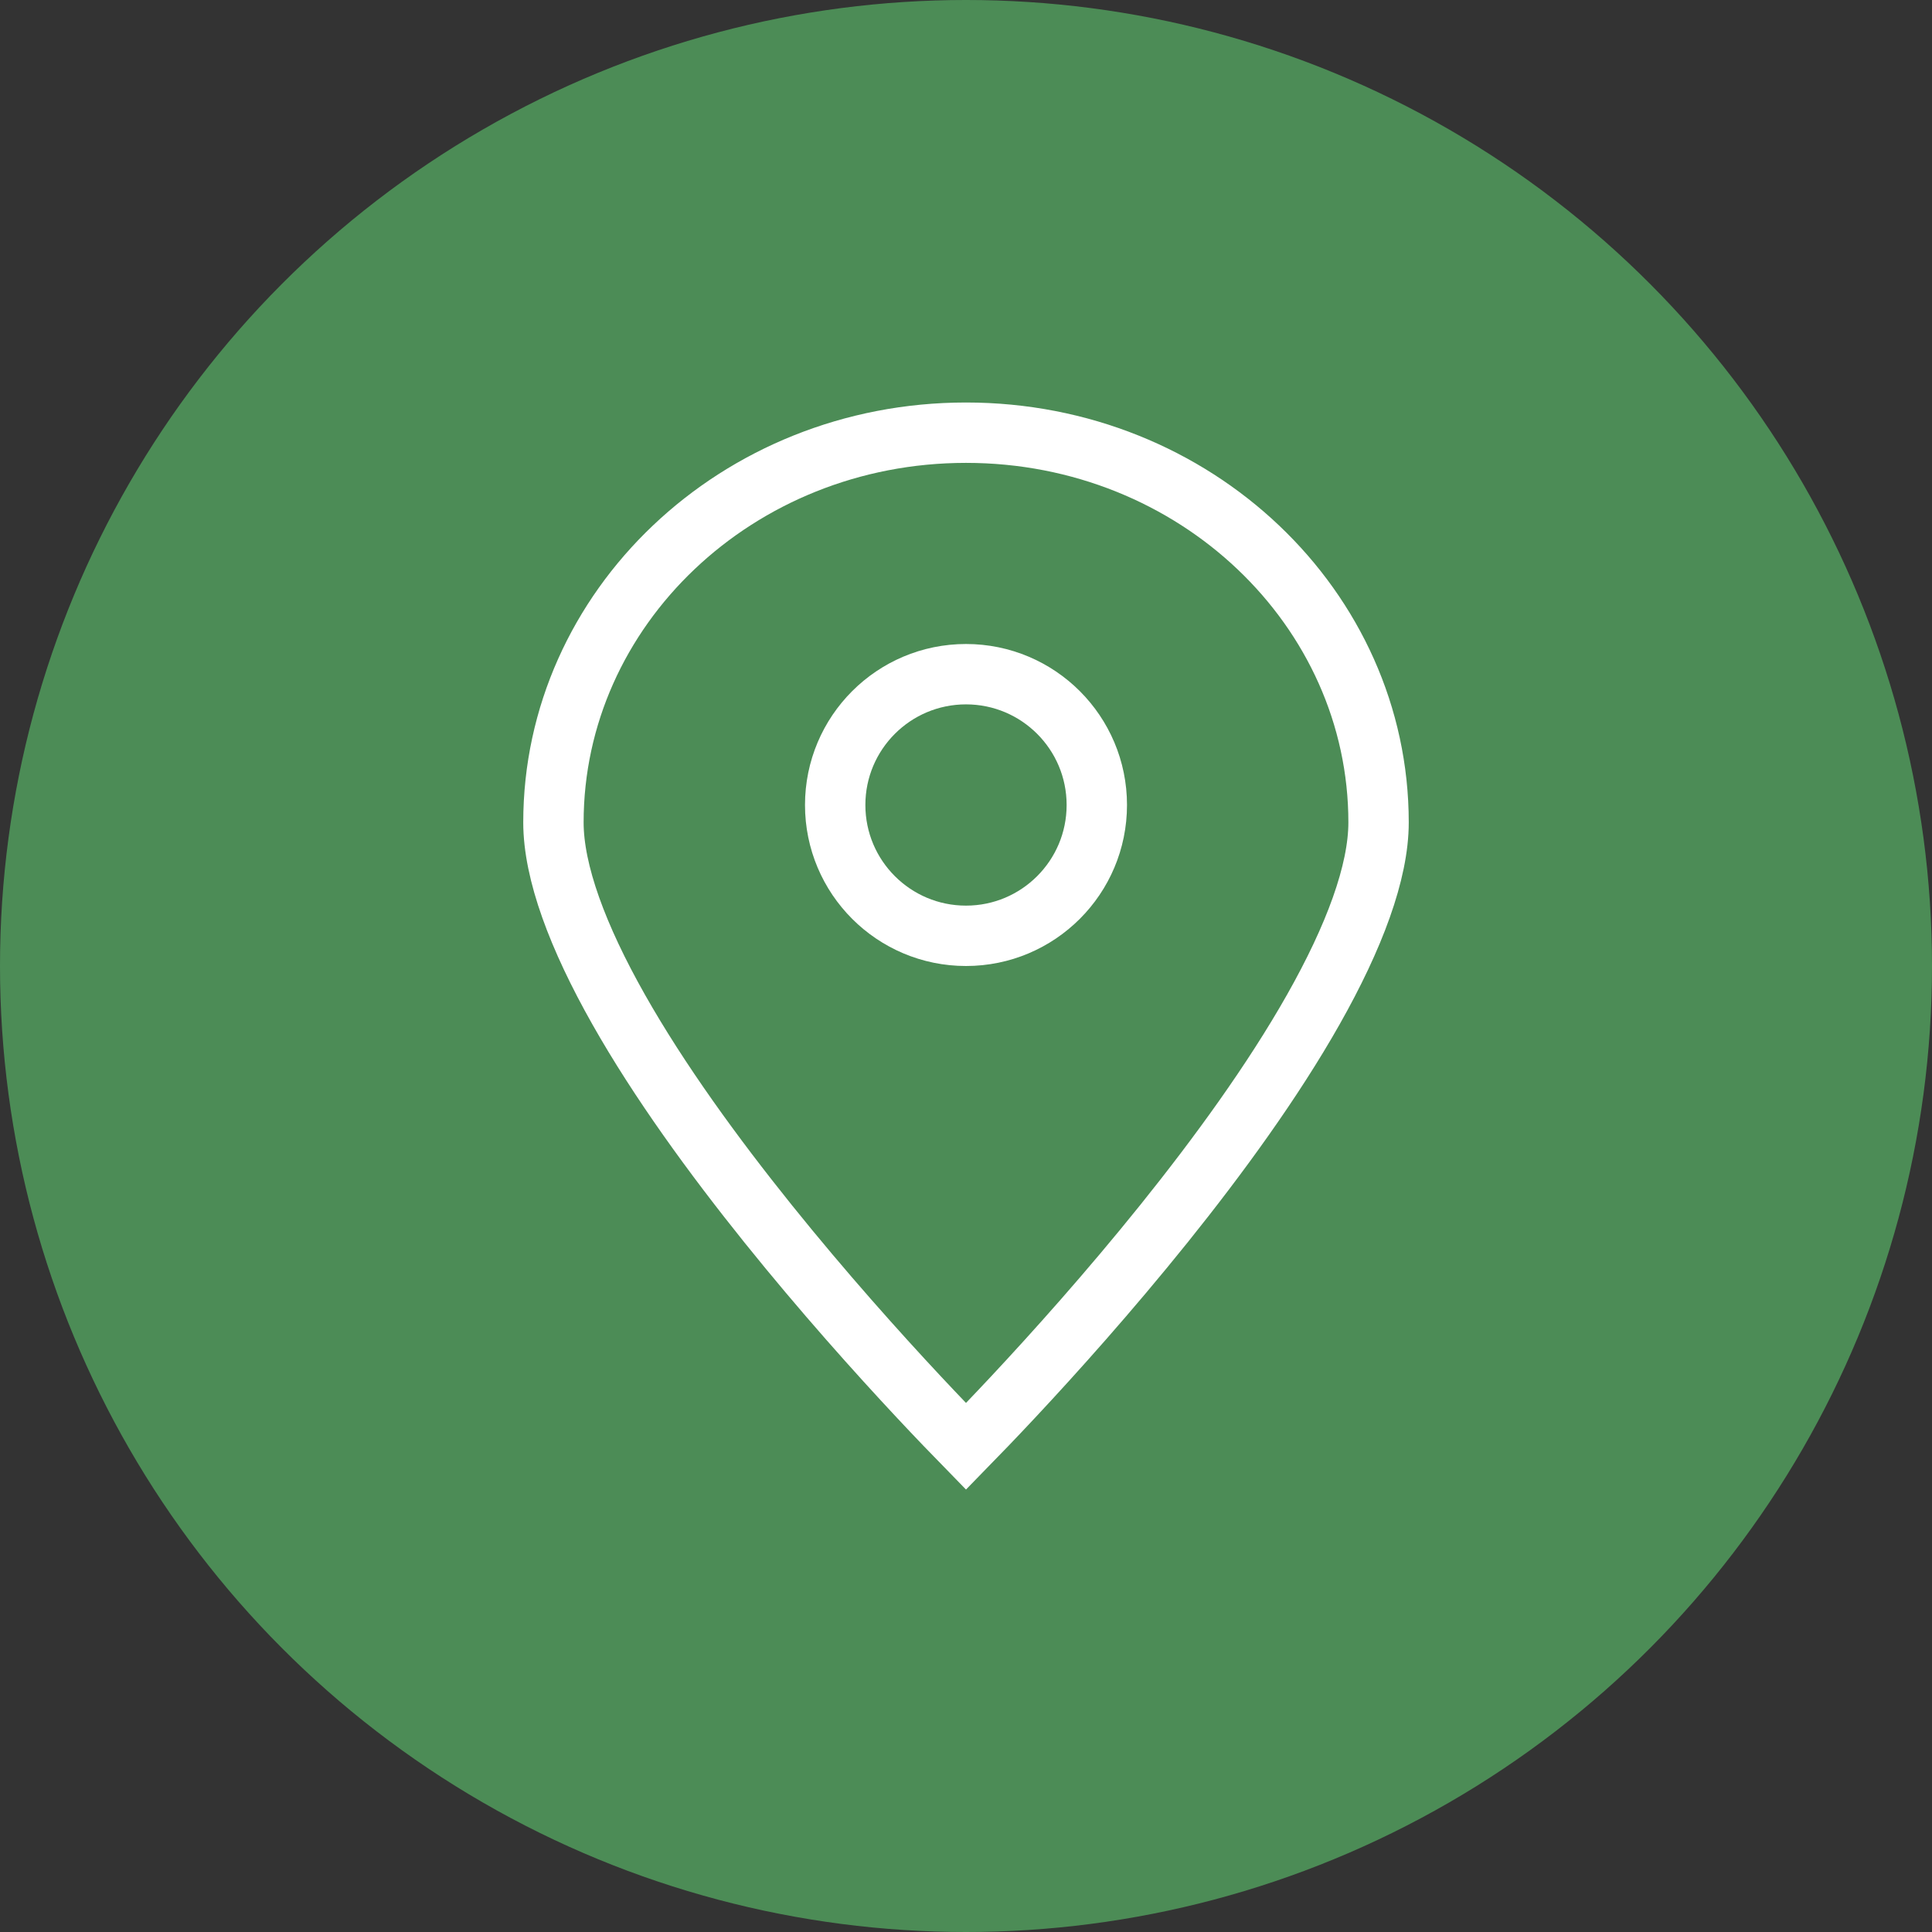
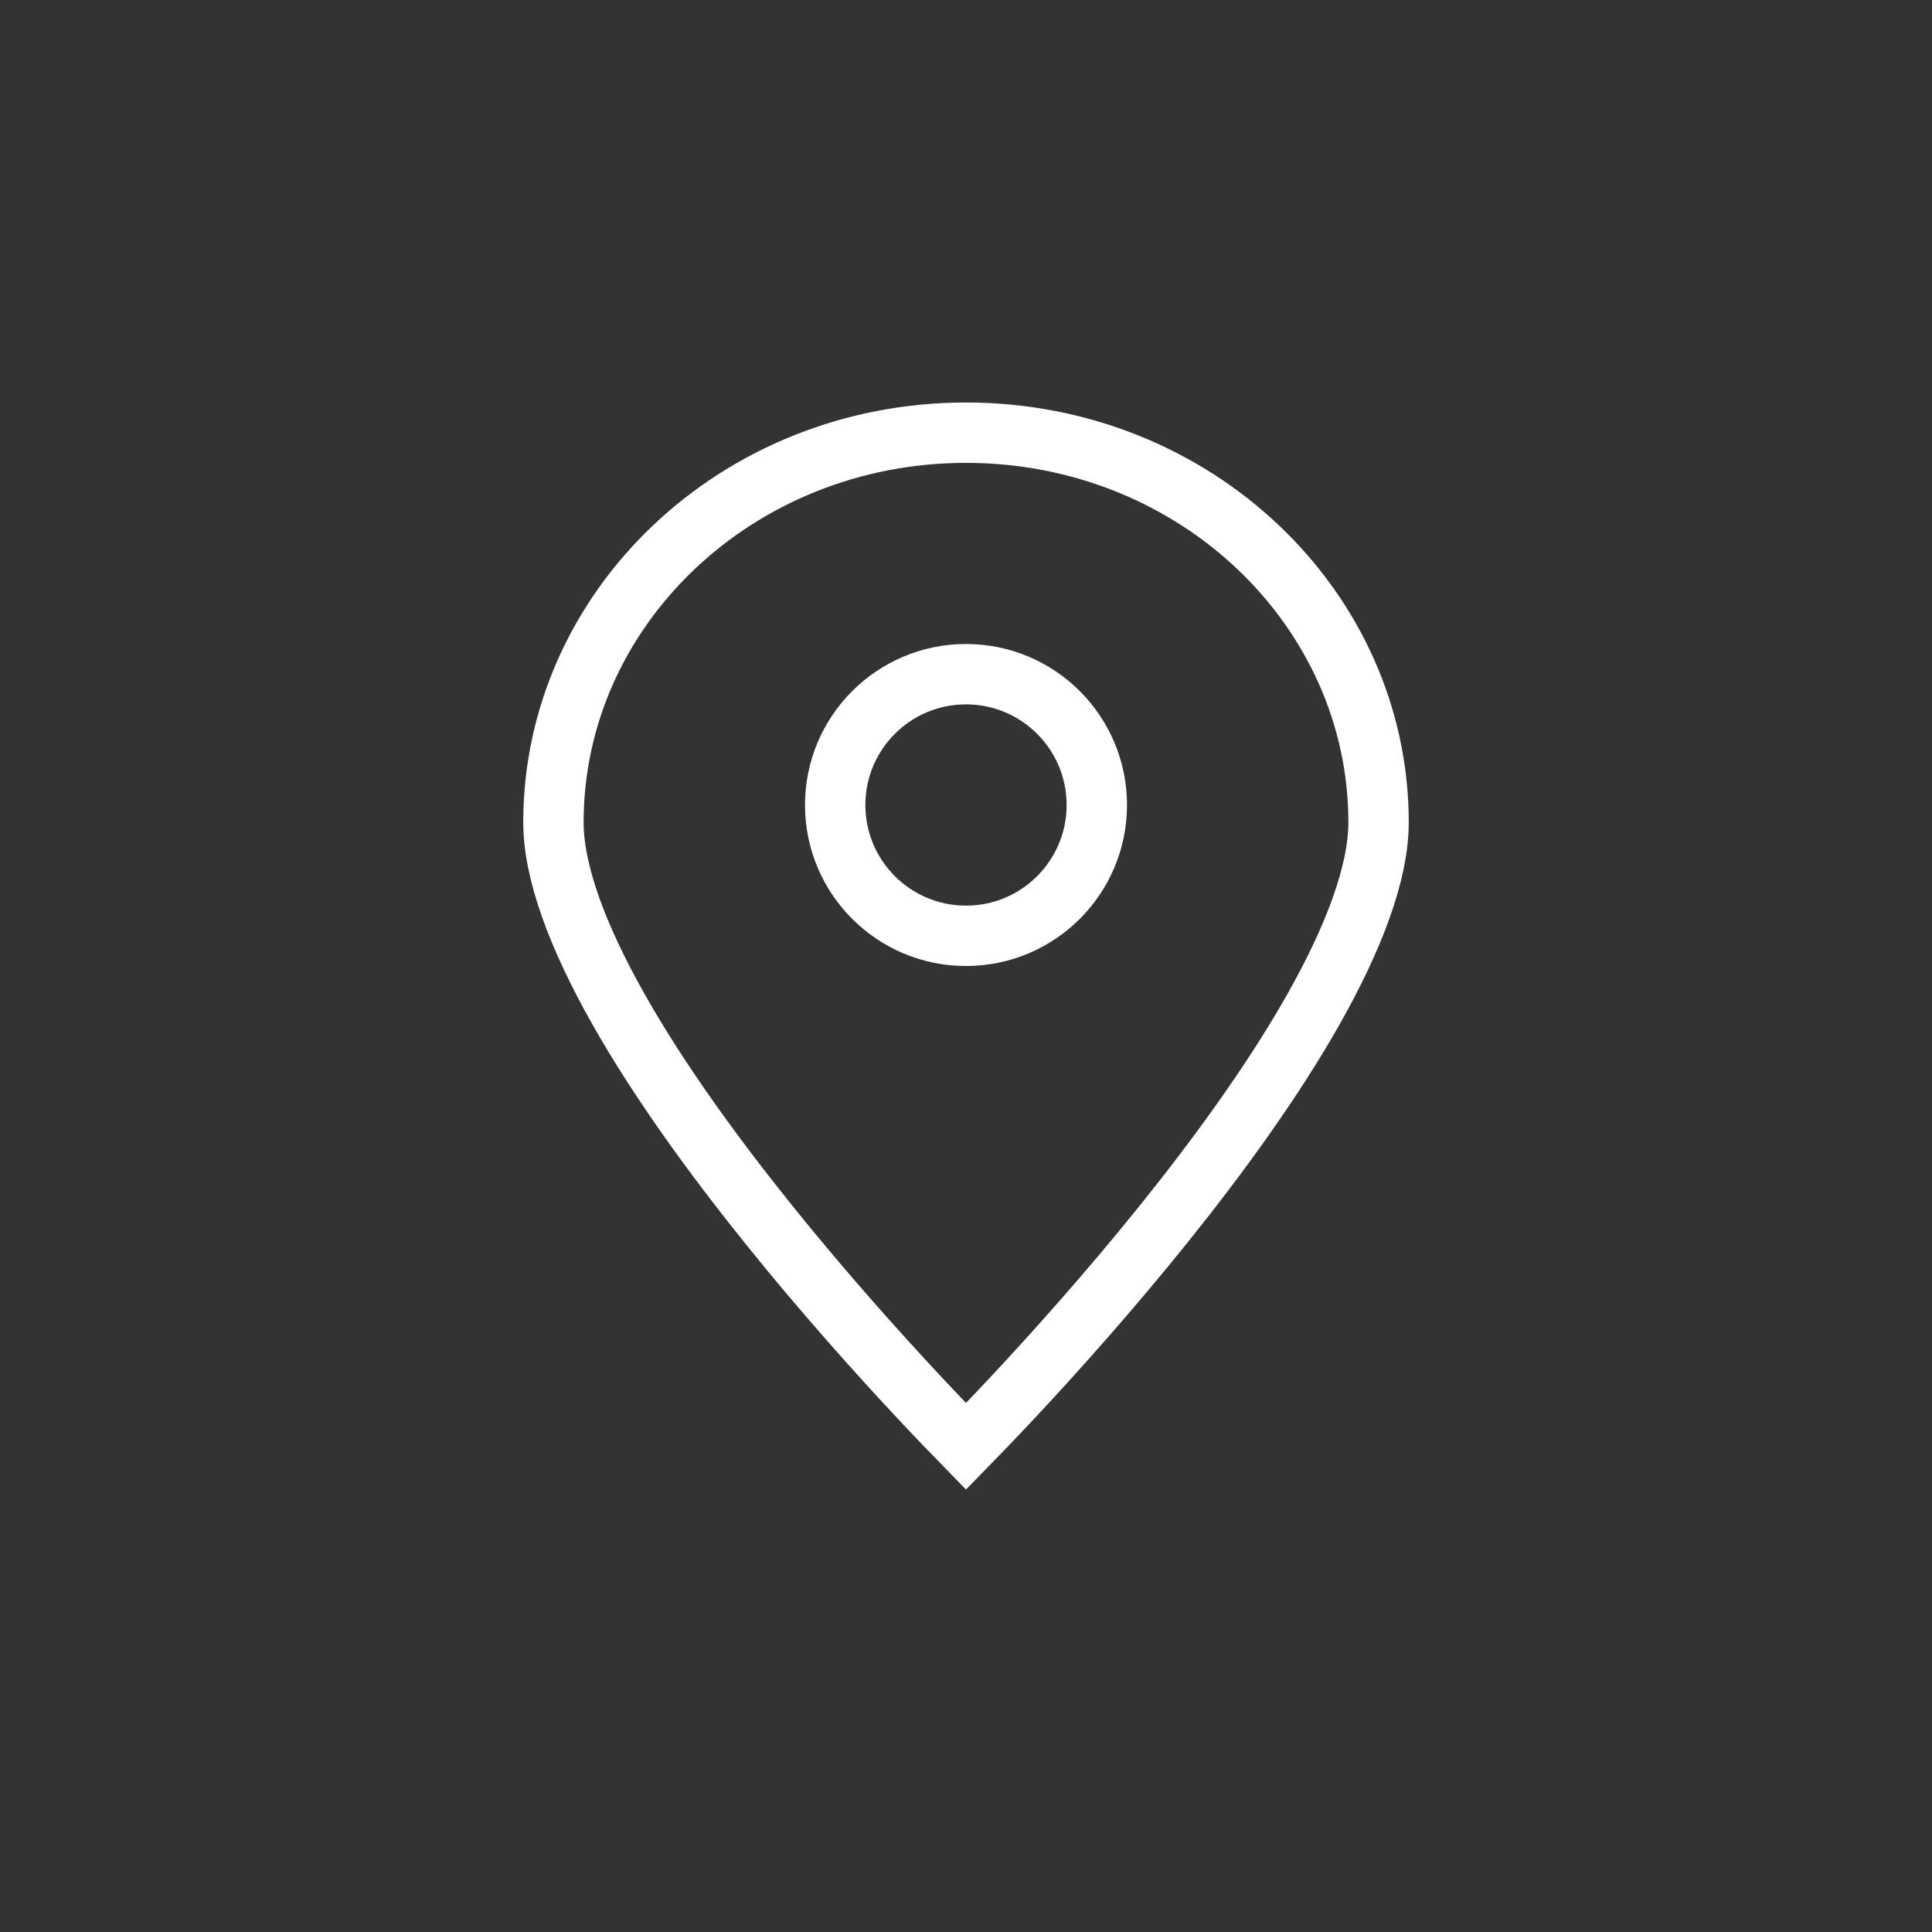
<svg xmlns="http://www.w3.org/2000/svg" width="48" height="48" viewBox="0 0 48 48" fill="none">
  <rect x="0" y="0" width="48" height="48" fill="#333333" stroke="none" />
-   <circle cx="24" cy="24" r="24" fill="#4C8C56" />
  <path d="M24 10.75C29.699 10.75 34.25 15.122 34.25 20.432C34.25 21.67 33.646 23.284 32.629 25.082C31.626 26.856 30.277 28.711 28.915 30.406C27.555 32.098 26.194 33.615 25.171 34.709C24.695 35.218 24.293 35.634 24 35.934C23.707 35.634 23.305 35.218 22.829 34.709C21.806 33.615 20.445 32.098 19.085 30.406C17.723 28.711 16.374 26.856 15.371 25.082C14.354 23.284 13.75 21.67 13.75 20.432C13.75 15.122 18.301 10.75 24 10.75Z" stroke="white" stroke-width="1.5" />
  <circle cx="24" cy="20" r="3.25" stroke="white" stroke-width="1.5" />
</svg>